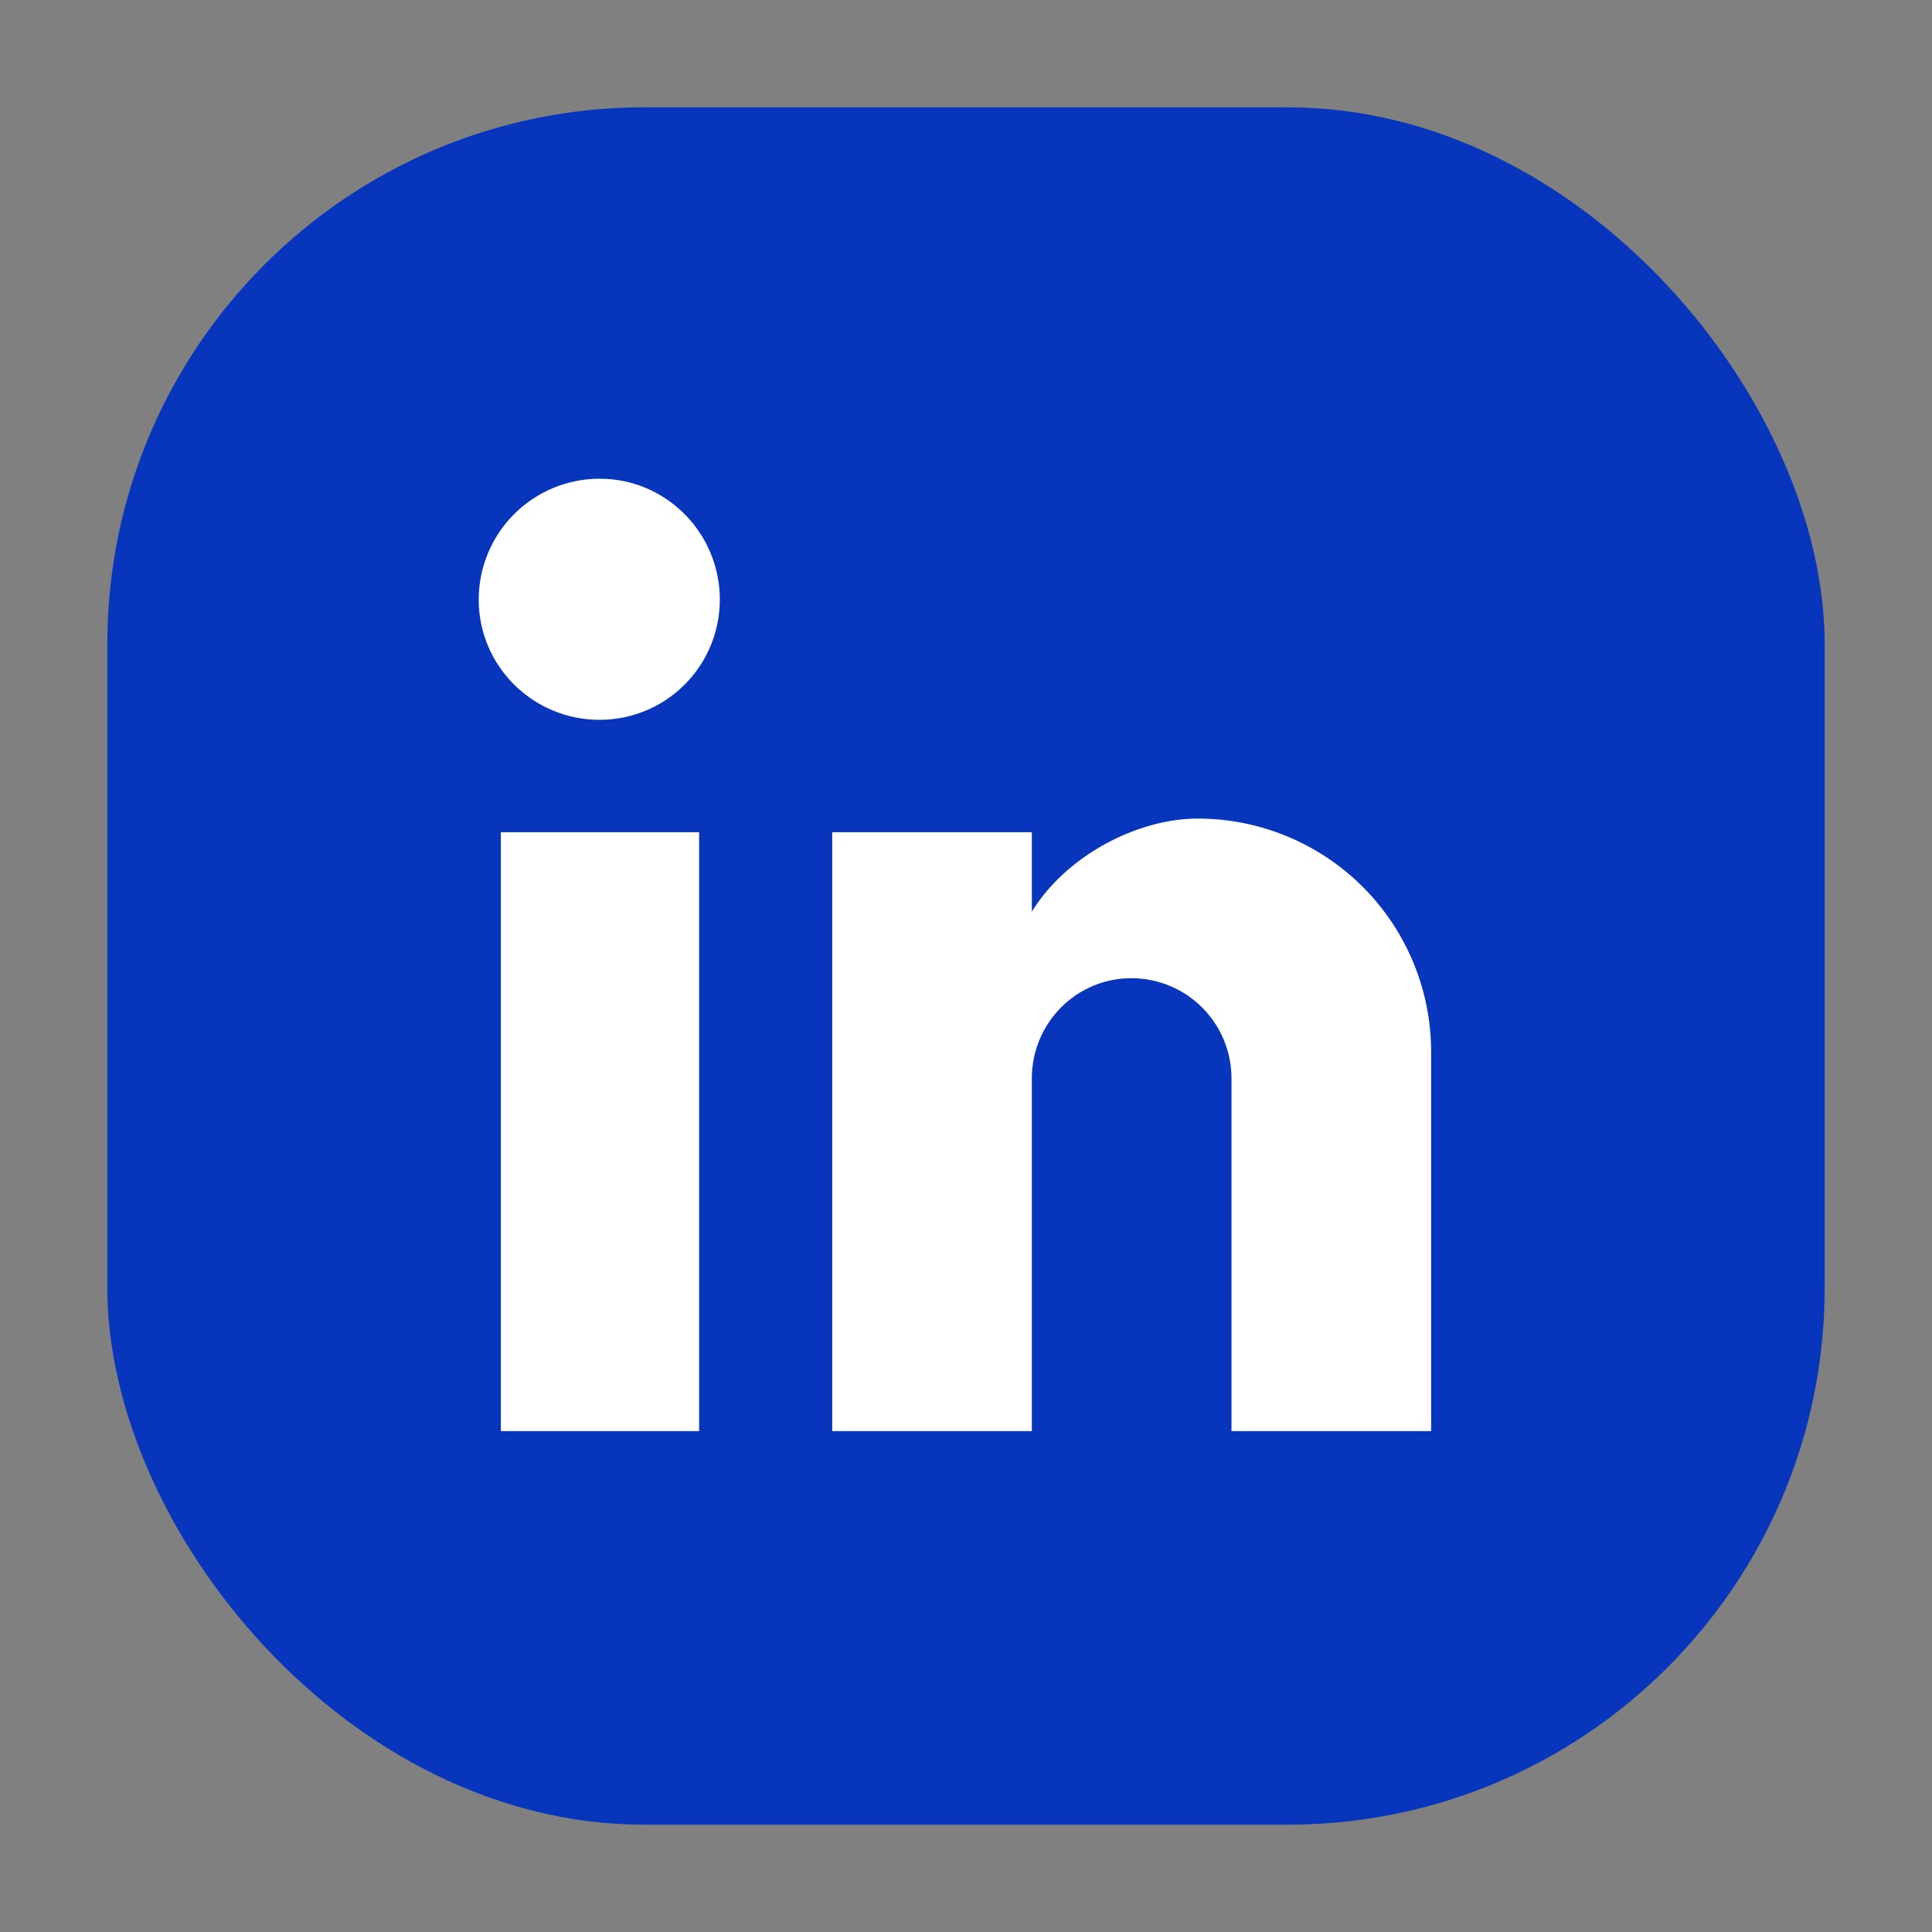
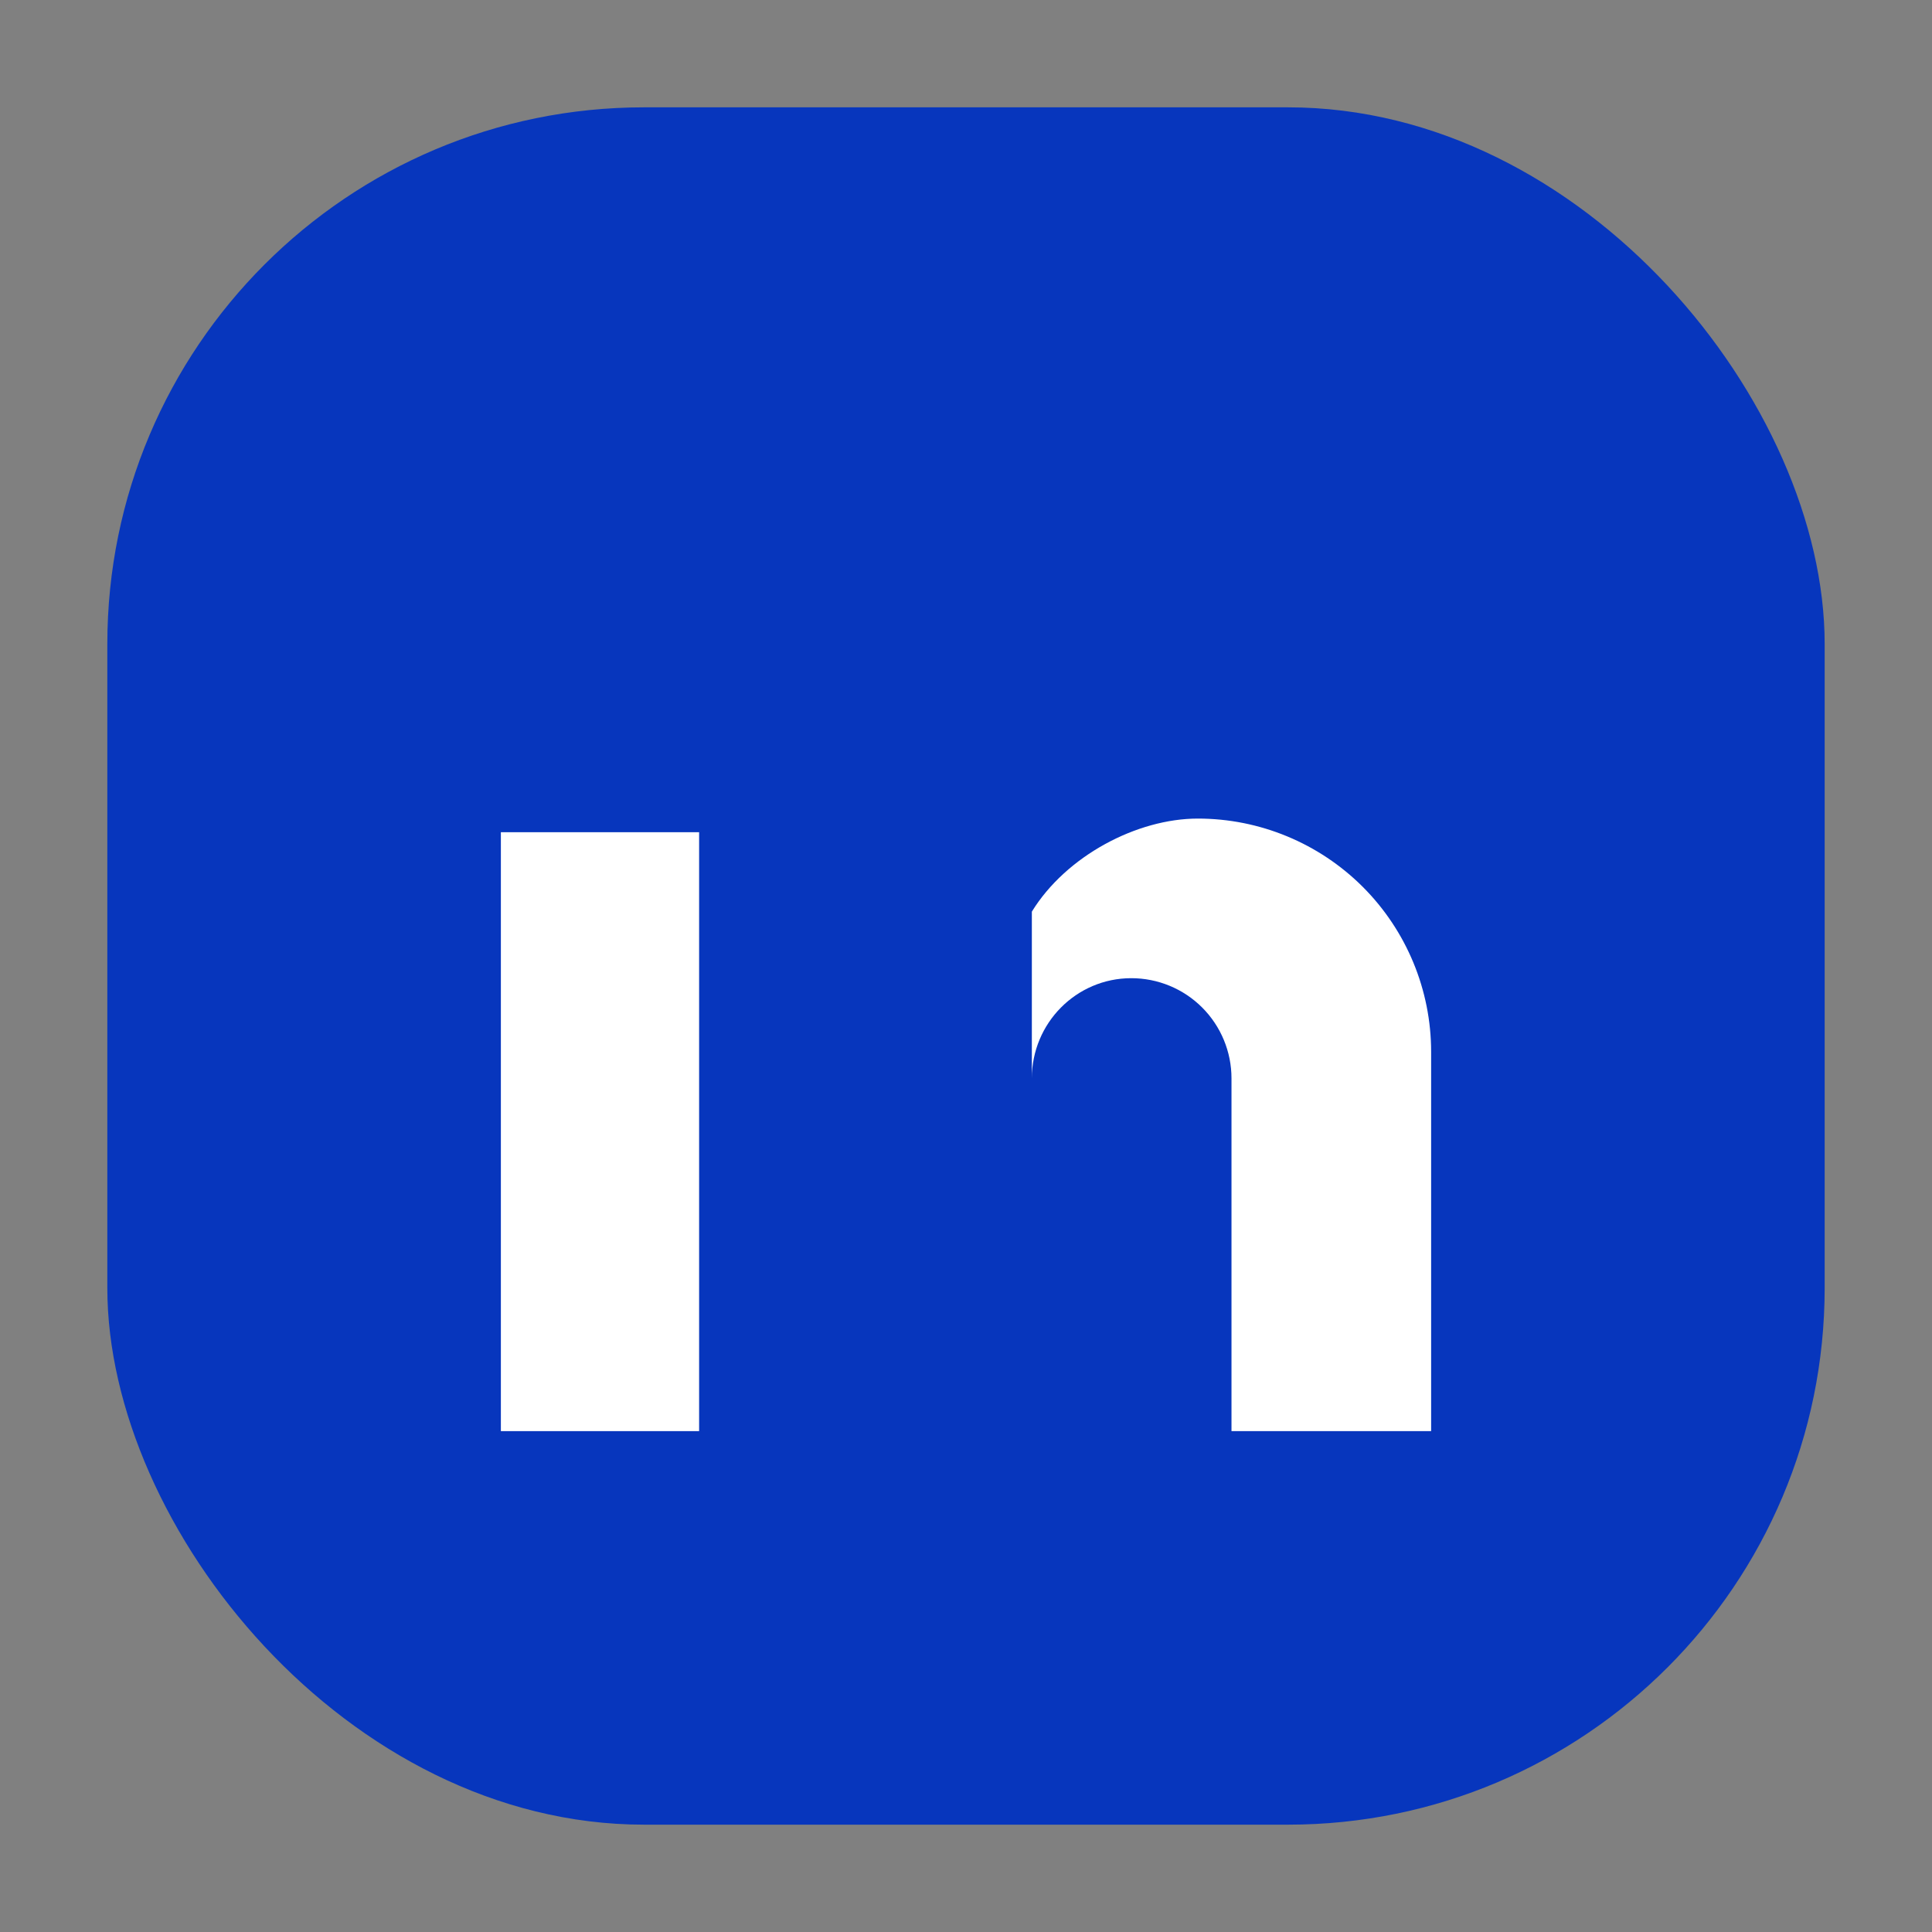
<svg xmlns="http://www.w3.org/2000/svg" width="36" height="36" viewBox="0 0 36 36" fill="none">
  <rect x="0" y="0" width="36" height="36" fill="#808080" stroke="none" />
  <rect x="2" y="2" width="32" height="32" rx="10" fill="#0736BD" />
  <path d="M27.333 6C28.041 6 28.719 6.281 29.219 6.781C29.719 7.281 30 7.959 30 8.667V27.333C30 28.041 29.719 28.719 29.219 29.219C28.719 29.719 28.041 30 27.333 30H8.667C7.959 30 7.281 29.719 6.781 29.219C6.281 28.719 6 28.041 6 27.333V8.667C6 7.959 6.281 7.281 6.781 6.781C7.281 6.281 7.959 6 8.667 6H27.333ZM26.667 26.667V19.6C26.667 18.447 26.209 17.342 25.394 16.526C24.578 15.711 23.473 15.253 22.32 15.253C21.187 15.253 19.867 15.947 19.227 16.987V15.507H15.507V26.667H19.227V20.093C19.227 19.067 20.053 18.227 21.08 18.227C21.575 18.227 22.05 18.423 22.4 18.773C22.75 19.123 22.947 19.598 22.947 20.093V26.667H26.667ZM11.173 13.413C11.767 13.413 12.337 13.177 12.757 12.757C13.177 12.337 13.413 11.767 13.413 11.173C13.413 9.933 12.413 8.92 11.173 8.92C10.576 8.92 10.003 9.157 9.58 9.58C9.157 10.003 8.92 10.576 8.92 11.173C8.92 12.413 9.933 13.413 11.173 13.413ZM13.027 26.667V15.507H9.333V26.667H13.027Z" fill="#0736BD" />
  <path d="M13.027 26.667V15.507H9.333V26.667H13.027Z" fill="white" />
-   <path d="M26.667 26.667V19.6C26.667 18.447 26.209 17.342 25.394 16.526C24.578 15.711 23.473 15.253 22.32 15.253C21.187 15.253 19.867 15.947 19.227 16.987V15.507H15.507V26.667H19.227V20.093C19.227 19.067 20.053 18.227 21.08 18.227C21.575 18.227 22.05 18.423 22.4 18.773C22.75 19.123 22.947 19.598 22.947 20.093V26.667H26.667Z" fill="white" />
-   <path d="M11.173 13.413C11.767 13.413 12.337 13.177 12.757 12.757C13.177 12.337 13.413 11.767 13.413 11.173C13.413 9.933 12.413 8.92 11.173 8.92C10.576 8.92 10.003 9.157 9.58 9.58C9.157 10.003 8.92 10.576 8.92 11.173C8.92 12.413 9.933 13.413 11.173 13.413Z" fill="white" />
+   <path d="M26.667 26.667V19.6C26.667 18.447 26.209 17.342 25.394 16.526C24.578 15.711 23.473 15.253 22.32 15.253C21.187 15.253 19.867 15.947 19.227 16.987V15.507H15.507H19.227V20.093C19.227 19.067 20.053 18.227 21.08 18.227C21.575 18.227 22.05 18.423 22.4 18.773C22.75 19.123 22.947 19.598 22.947 20.093V26.667H26.667Z" fill="white" />
</svg>